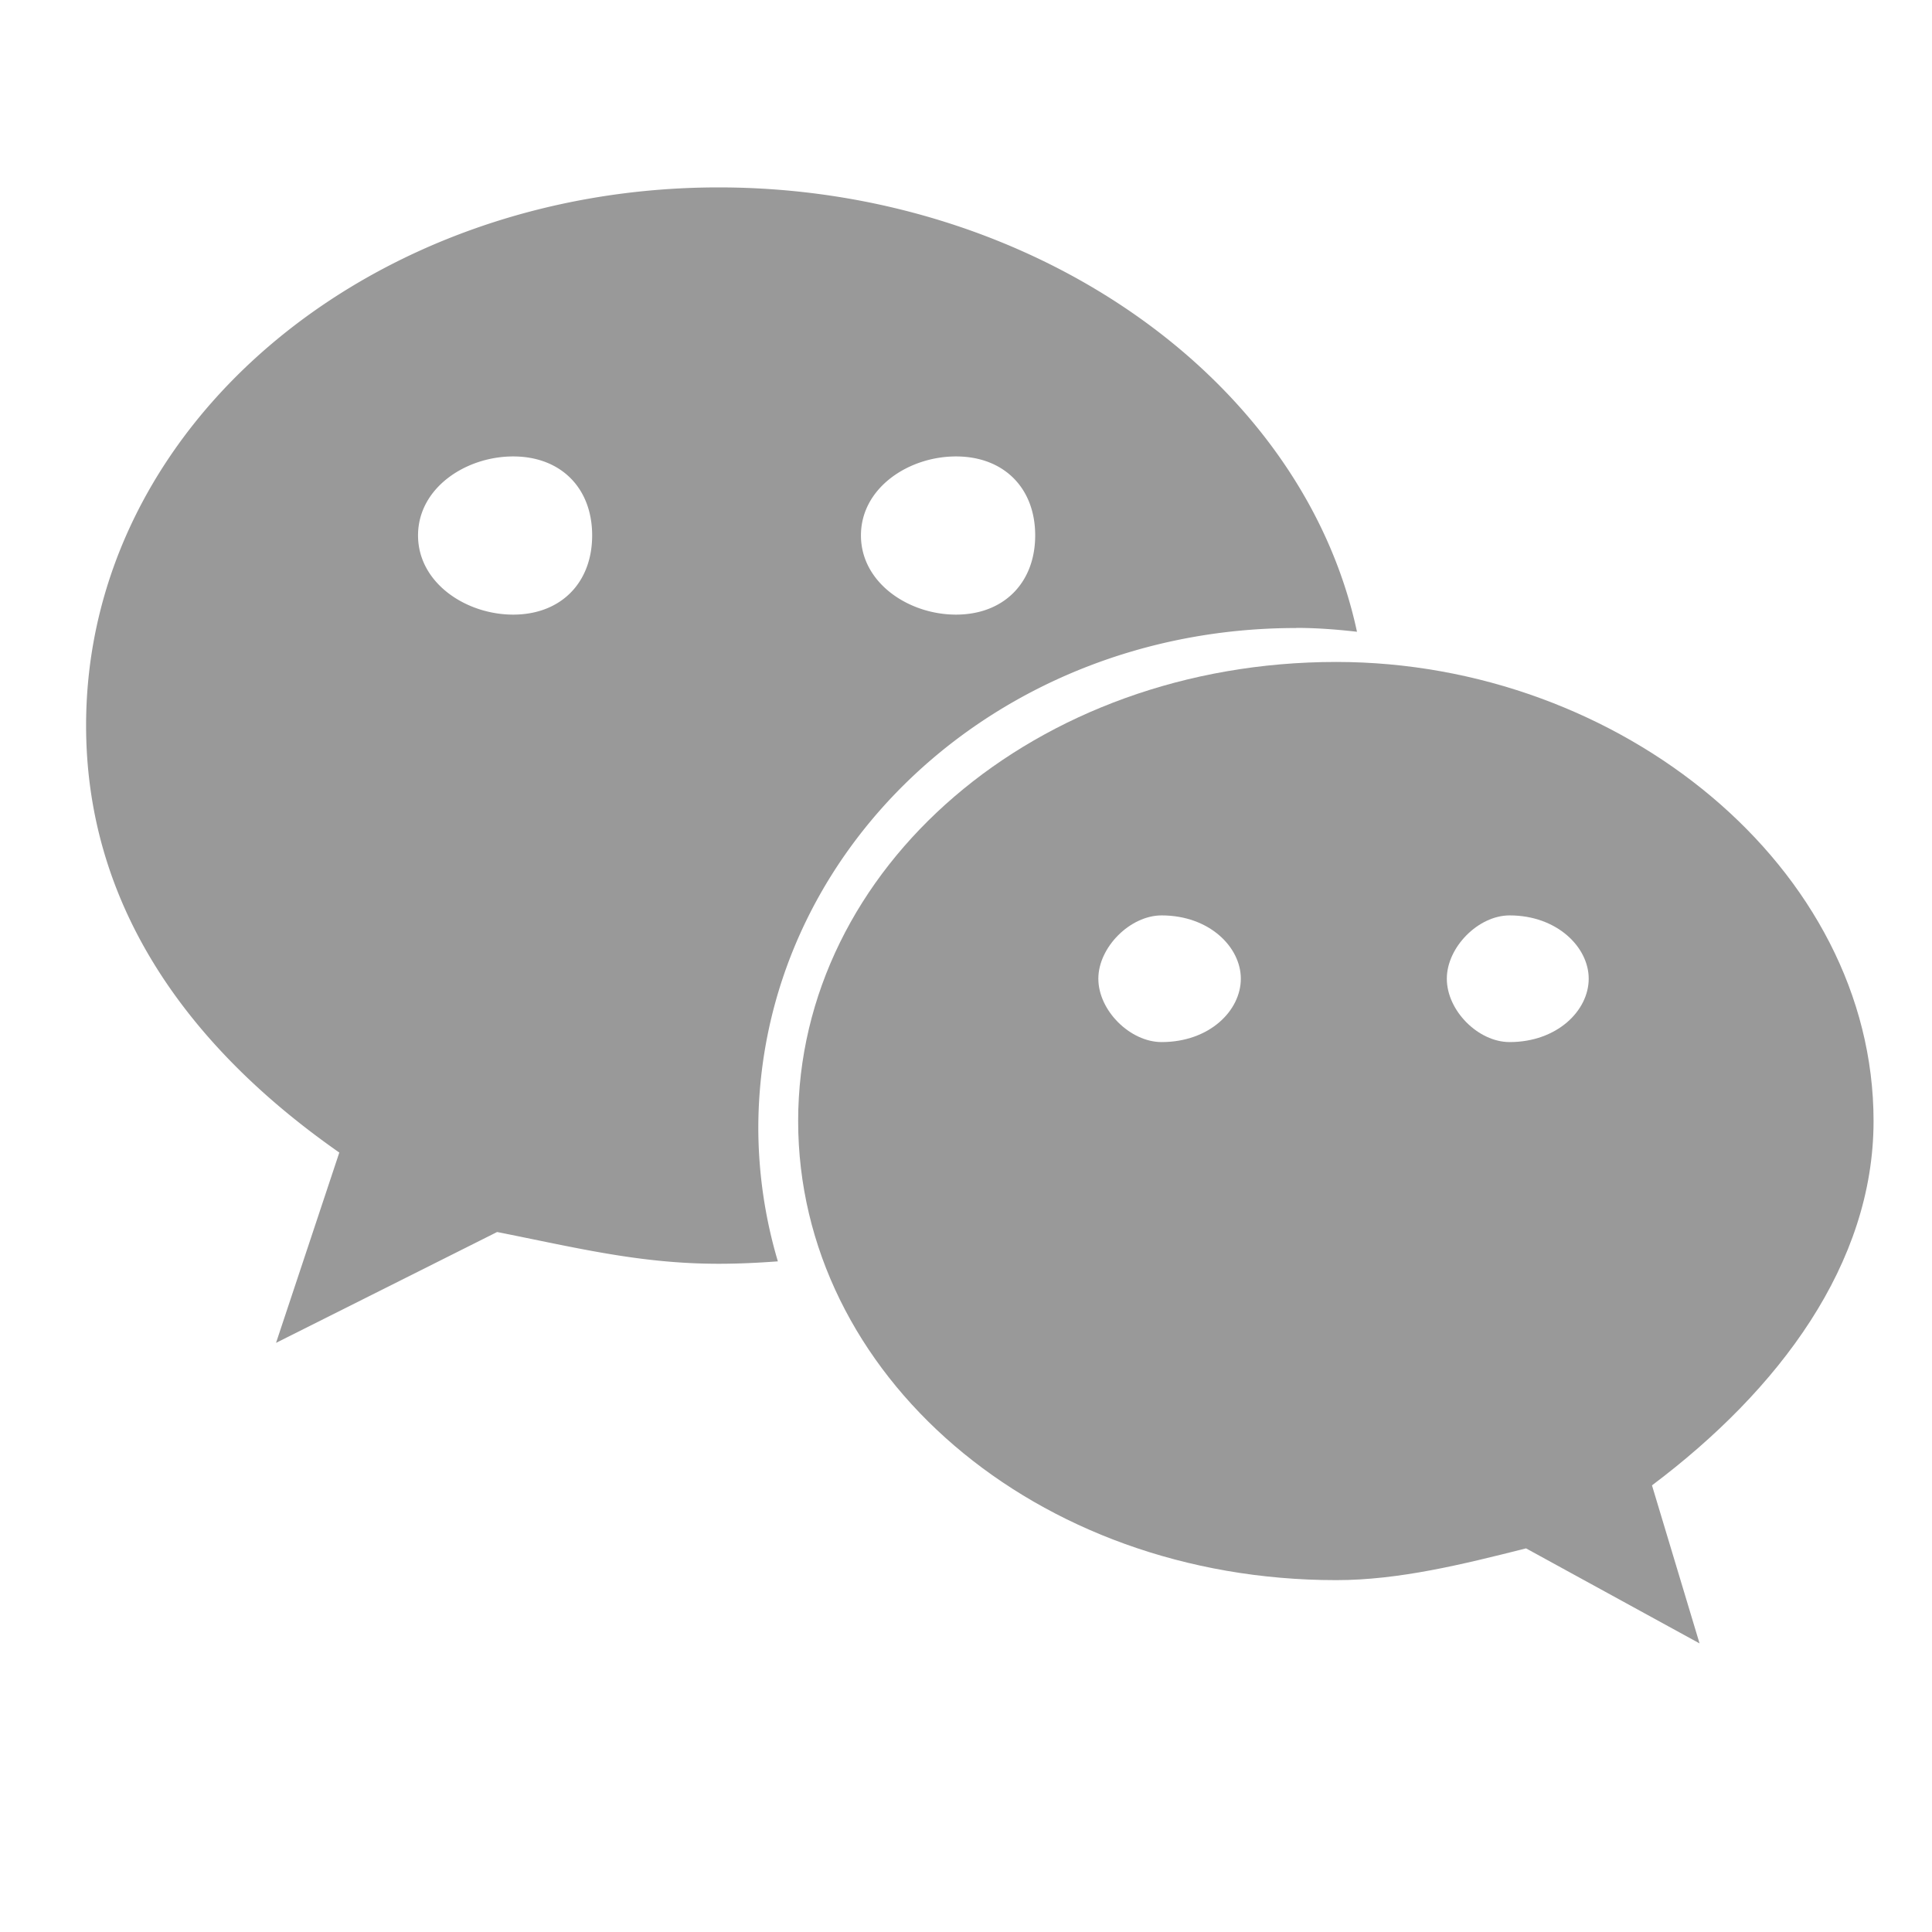
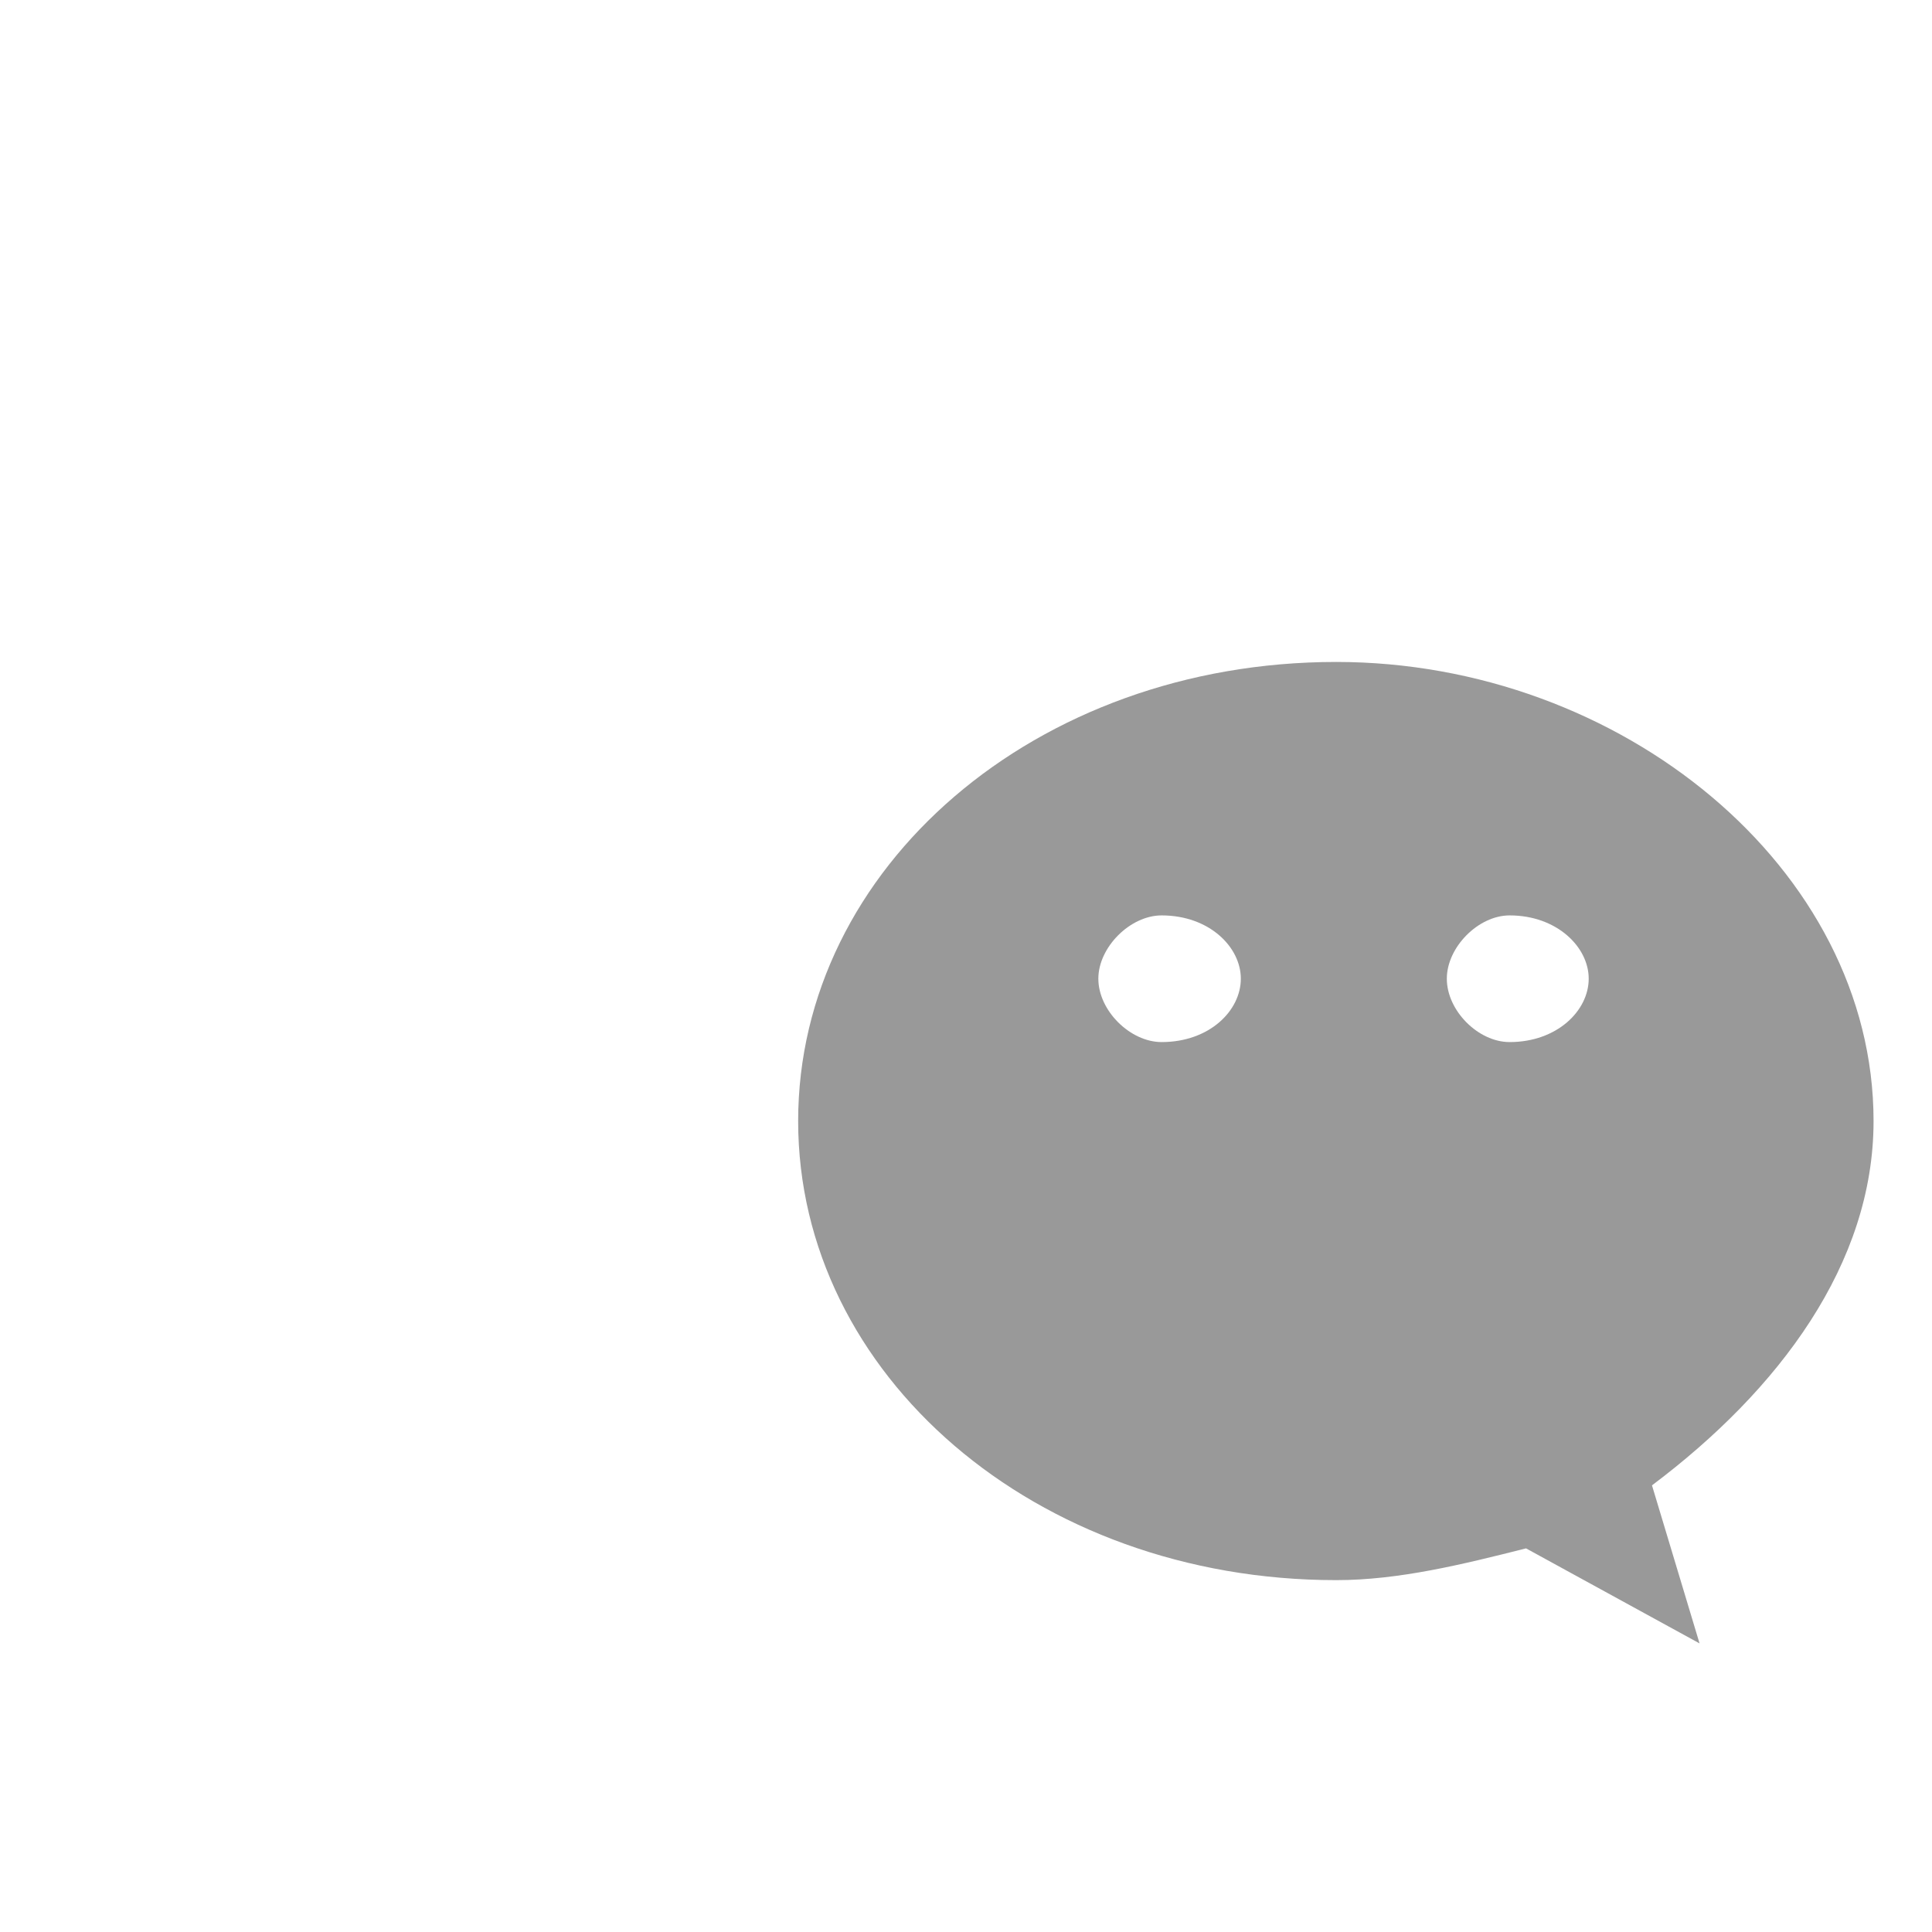
<svg xmlns="http://www.w3.org/2000/svg" t="1695626517479" class="icon" viewBox="0 0 1024 1024" version="1.1" p-id="23246" width="46" height="46">
-   <path d="M686.976 332.8c10.88 0 21.632 0.832 32.256 2.048-28.992-135.104-173.44-235.52-338.304-235.52-184.32 0-335.296 125.632-335.296 285.184 0 92.096 50.24 167.68 134.208 226.368l-33.536 100.864 117.184-58.752c41.984 8.32 75.648 16.832 117.44 16.832 10.56 0 20.992-0.512 31.36-1.28a249.664 249.664 0 0 1-10.368-70.336c0-146.496 125.76-265.344 285.056-265.344zM506.688 241.92c25.28 0 41.984 16.64 41.984 41.856 0 25.152-16.704 41.984-41.984 41.984-25.088 0-50.368-16.832-50.368-41.984 0-25.216 25.28-41.856 50.368-41.856zM272 325.76c-25.088 0-50.432-16.832-50.432-41.984 0-25.216 25.344-41.856 50.432-41.856 25.152 0 41.856 16.64 41.856 41.856 0 25.152-16.64 41.984-41.856 41.984z" fill="#999999" p-id="23247" />
  <path d="M993.024 594.176c0-134.08-134.144-243.328-284.8-243.328-159.552 0-285.184 109.248-285.184 243.328 0 134.272 125.632 243.328 285.184 243.328 33.344 0 67.072-8.384 100.608-16.832l91.968 50.368-25.216-83.776c67.328-50.56 117.44-117.44 117.44-193.088zM615.68 552.32c-16.64 0-33.536-16.64-33.536-33.6 0-16.64 16.832-33.536 33.536-33.536 25.344 0 41.984 16.832 41.984 33.536 0 16.96-16.64 33.6-41.984 33.6z m184.448 0c-16.64 0-33.28-16.64-33.28-33.6 0-16.64 16.64-33.536 33.28-33.536 25.152 0 41.92 16.832 41.92 33.536 0 16.96-16.768 33.6-41.92 33.6z" fill="#999999" p-id="23248" />
</svg>